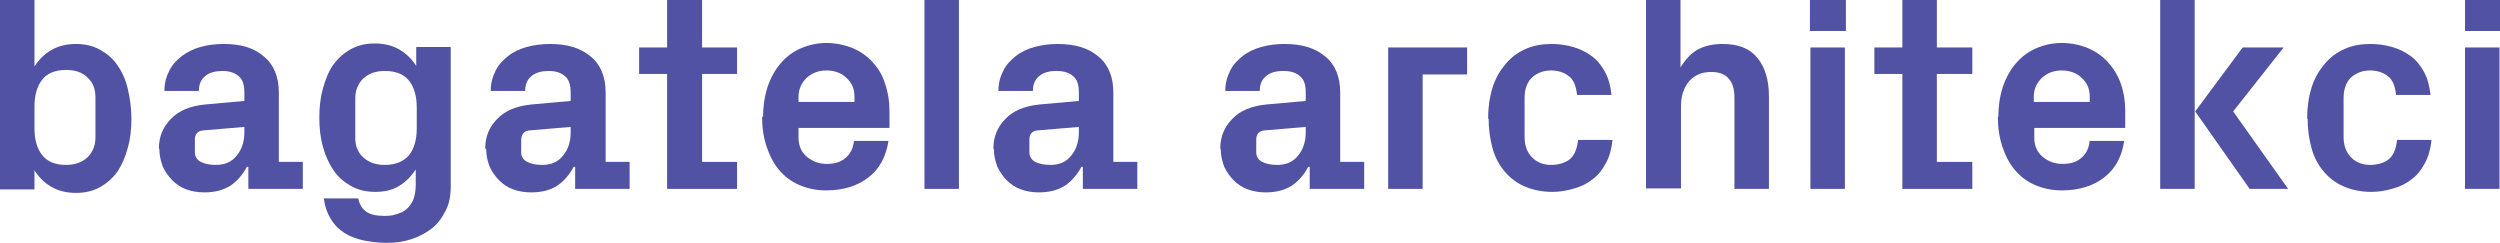
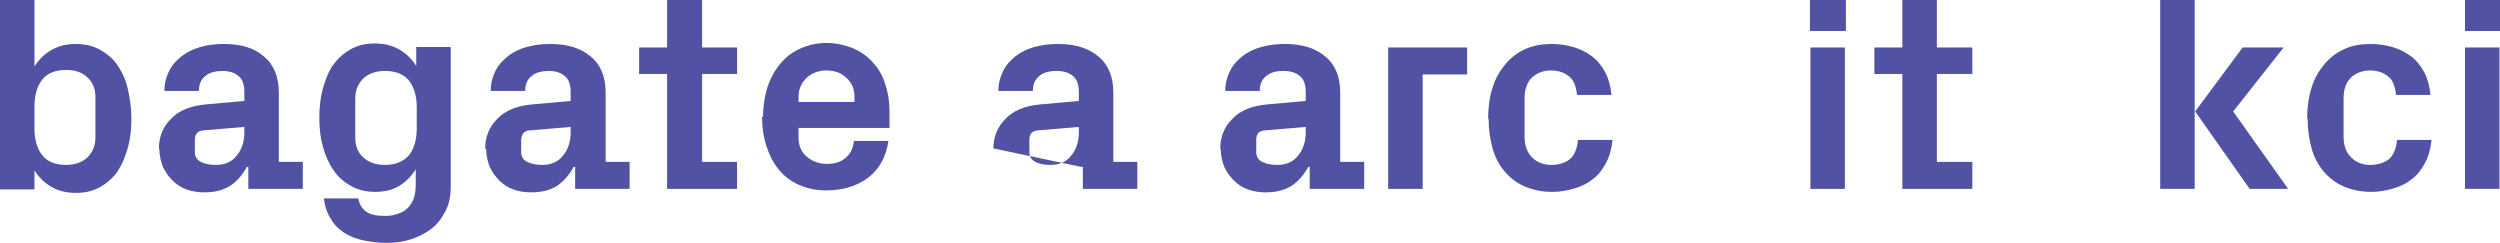
<svg xmlns="http://www.w3.org/2000/svg" id="Layer_2" data-name="Layer 2" viewBox="0 0 50.03 4.86">
  <defs>
    <style>
      .cls-1 {
        clip-path: url(#clippath-2);
      }

      .cls-2 {
        fill: none;
      }

      .cls-2, .cls-3 {
        stroke-width: 0px;
      }

      .cls-4 {
        clip-path: url(#clippath-1);
      }

      .cls-5 {
        clip-path: url(#clippath-4);
      }

      .cls-6 {
        clip-path: url(#clippath);
      }

      .cls-7 {
        clip-path: url(#clippath-3);
      }

      .cls-3 {
        fill: #5152a3;
      }

      .cls-8 {
        clip-path: url(#clippath-5);
      }
    </style>
    <clipPath id="clippath">
      <rect class="cls-2" y="0" width="50.03" height="4.86" />
    </clipPath>
    <clipPath id="clippath-1">
      <rect class="cls-2" y="0" width="50.03" height="4.86" />
    </clipPath>
    <clipPath id="clippath-2">
      <rect class="cls-2" y="0" width="50.03" height="4.86" />
    </clipPath>
    <clipPath id="clippath-3">
      <rect class="cls-2" y="0" width="50.03" height="4.86" />
    </clipPath>
    <clipPath id="clippath-4">
      <rect class="cls-2" y="0" width="50.03" height="4.86" />
    </clipPath>
    <clipPath id="clippath-5">
      <rect class="cls-2" y="0" width="50.03" height="4.86" />
    </clipPath>
  </defs>
  <g id="Layer_1-2" data-name="Layer 1">
    <g class="cls-6">
      <path class="cls-3" d="m.69,2.57c0,.22.05.4.15.53s.26.2.48.2c.18,0,.32-.05.43-.15.1-.1.16-.23.16-.4v-.8c0-.17-.05-.3-.16-.4-.1-.1-.24-.15-.43-.15-.22,0-.38.07-.48.2-.1.13-.15.31-.15.53v.42Zm-.69,1.2V0h.69v1.33c.09-.14.2-.25.34-.33.14-.08.3-.12.49-.12s.35.04.49.12c.14.08.26.18.35.32.09.13.16.29.2.47.04.18.07.37.07.58s-.02.4-.07.58c-.05.18-.11.33-.2.47-.09.13-.21.24-.35.32-.14.08-.3.12-.49.12s-.35-.04-.49-.12c-.14-.08-.25-.19-.34-.33v.38h-.69Z" />
      <path class="cls-3" d="m3.9,3.05c0,.08.04.15.12.19.08.04.18.06.3.06.18,0,.32-.06.42-.19.1-.12.15-.28.15-.46v-.11l-.83.07c-.1.01-.16.07-.16.18v.24Zm-.72-.08c0-.23.08-.43.24-.59.16-.17.39-.26.69-.29l.78-.07v-.18c0-.15-.04-.26-.12-.32-.08-.07-.19-.1-.32-.1s-.26.03-.34.1c-.09.07-.13.17-.13.3h-.69c0-.16.04-.29.1-.41.06-.12.15-.21.25-.29.11-.08.23-.14.37-.18.14-.04.3-.06.47-.06.34,0,.61.08.8.25.2.16.3.41.3.72v1.39h.48v.54h-1.09v-.44h-.03c-.08.15-.19.28-.32.37-.14.09-.31.14-.53.14-.13,0-.25-.02-.36-.06-.11-.04-.2-.1-.28-.18-.08-.08-.14-.17-.19-.27-.04-.11-.07-.22-.07-.35" />
      <path class="cls-3" d="m7.11,2.76c0,.16.05.29.16.39s.25.15.43.15c.22,0,.38-.07.49-.2.1-.13.15-.31.15-.53v-.42c0-.22-.05-.4-.15-.53-.1-.13-.26-.2-.49-.2-.18,0-.32.05-.43.15-.1.1-.16.23-.16.39v.8Zm-.72-.4c0-.2.02-.4.07-.58.05-.18.11-.34.2-.47.09-.13.21-.24.35-.32.14-.08.3-.12.49-.12s.35.04.49.12c.14.08.25.19.34.33v-.38h.69v2.79c0,.19-.03.36-.11.5-.07.14-.16.26-.28.35-.12.09-.25.16-.41.21-.15.05-.31.07-.48.07s-.32-.02-.47-.05c-.14-.03-.27-.08-.38-.15s-.2-.16-.27-.28c-.07-.11-.12-.25-.14-.41h.69c.02.11.07.2.15.26.08.06.2.09.36.09.08,0,.16,0,.24-.03.08-.02.15-.05.21-.1.06-.05.1-.11.14-.19.03-.08.05-.18.05-.31v-.3c-.09.14-.2.25-.33.33-.13.08-.29.12-.48.12s-.35-.04-.49-.12c-.14-.08-.26-.18-.35-.32-.09-.13-.16-.29-.21-.47-.05-.18-.07-.37-.07-.58" />
      <path class="cls-3" d="m10.43,3.05c0,.08.04.15.12.19.08.04.18.06.3.06.18,0,.32-.06.42-.19.1-.12.15-.28.15-.46v-.11l-.83.07c-.1.01-.15.07-.16.18v.24Zm-.72-.08c0-.23.08-.43.24-.59.16-.17.39-.26.69-.29l.78-.07v-.18c0-.15-.04-.26-.12-.32-.08-.07-.19-.1-.32-.1s-.26.03-.34.1c-.09.07-.13.17-.13.3h-.69c0-.16.04-.29.1-.41.06-.12.15-.21.25-.29.1-.08.23-.14.37-.18.15-.04.3-.06.47-.06.34,0,.61.08.81.25.2.16.3.41.3.72v1.39h.48v.54h-1.09v-.44h-.03c-.08.15-.19.28-.32.37-.13.09-.31.14-.53.14-.13,0-.25-.02-.36-.06-.11-.04-.2-.1-.28-.18-.08-.08-.14-.17-.19-.27-.04-.11-.07-.22-.07-.35" />
    </g>
    <polygon class="cls-3" points="13.35 0 13.35 .95 12.79 .95 12.79 1.48 13.35 1.48 13.35 3.78 14.75 3.78 14.75 3.24 14.05 3.24 14.05 1.48 14.75 1.48 14.75 .95 14.05 .95 14.05 0 13.35 0" />
    <g class="cls-4">
      <path class="cls-3" d="m15.99,2.04h1.11v-.1c0-.16-.05-.28-.16-.38-.1-.1-.24-.15-.4-.15s-.29.05-.4.15c-.1.1-.16.22-.16.38v.1Zm-.72.31c0-.22.03-.42.09-.61.06-.18.15-.34.26-.47.11-.13.24-.23.4-.3.16-.07.33-.11.52-.11s.36.04.52.1c.16.07.29.16.4.28.11.12.2.26.25.43.06.17.09.35.09.54v.35h-1.82v.19c0,.17.06.3.17.39.11.09.24.14.4.14s.28-.04.37-.12c.1-.08.15-.19.17-.34h.69c-.05.32-.18.56-.4.73-.22.17-.5.26-.85.26-.2,0-.38-.04-.54-.11-.16-.07-.29-.17-.4-.3-.11-.13-.19-.29-.25-.47-.06-.18-.09-.38-.09-.61" />
    </g>
-     <rect class="cls-3" x="18.5" y="0" width=".69" height="3.78" />
    <g class="cls-1">
-       <path class="cls-3" d="m20.6,3.05c0,.08.04.15.12.19.08.04.18.06.3.06.18,0,.32-.06.42-.19.1-.12.15-.28.15-.46v-.11l-.83.07c-.1.01-.16.07-.16.18v.24Zm-.72-.08c0-.23.08-.43.24-.59.16-.17.39-.26.69-.29l.78-.07v-.18c0-.15-.04-.26-.12-.32-.08-.07-.19-.1-.33-.1s-.26.03-.34.1c-.09.07-.13.17-.13.3h-.69c0-.16.04-.29.1-.41.06-.12.15-.21.25-.29.1-.08.23-.14.37-.18.15-.04.3-.06.47-.06.34,0,.61.08.81.25.2.16.3.41.3.72v1.39h.48v.54h-1.09v-.44h-.03c-.08.15-.19.28-.32.37-.14.09-.31.14-.53.14-.13,0-.25-.02-.36-.06-.11-.04-.2-.1-.28-.18-.08-.08-.14-.17-.19-.27-.04-.11-.07-.22-.07-.35" />
+       <path class="cls-3" d="m20.6,3.05c0,.08.04.15.12.19.08.04.18.06.3.06.18,0,.32-.06.42-.19.1-.12.15-.28.15-.46v-.11l-.83.07c-.1.01-.16.07-.16.18v.24Zm-.72-.08c0-.23.08-.43.24-.59.16-.17.39-.26.69-.29l.78-.07v-.18c0-.15-.04-.26-.12-.32-.08-.07-.19-.1-.33-.1s-.26.03-.34.1c-.09.07-.13.17-.13.3h-.69c0-.16.04-.29.1-.41.06-.12.15-.21.25-.29.1-.08.23-.14.37-.18.15-.04.3-.06.47-.06.34,0,.61.08.81.25.2.16.3.41.3.72v1.39h.48v.54h-1.09v-.44h-.03" />
      <path class="cls-3" d="m25.14,3.05c0,.08.04.15.12.19.08.04.18.06.3.06.18,0,.32-.06.42-.19.1-.12.15-.28.15-.46v-.11l-.83.07c-.1.01-.16.07-.16.18v.24Zm-.72-.08c0-.23.08-.43.24-.59.16-.17.39-.26.69-.29l.78-.07v-.18c0-.15-.04-.26-.12-.32-.08-.07-.19-.1-.33-.1s-.26.03-.34.1c-.09.07-.13.17-.13.3h-.69c0-.16.04-.29.1-.41.06-.12.15-.21.25-.29.1-.08.23-.14.37-.18.15-.04.3-.06.47-.06.34,0,.61.08.81.25.2.16.3.41.3.72v1.39h.48v.54h-1.09v-.44h-.03c-.08.15-.19.28-.32.37-.14.09-.31.14-.53.14-.13,0-.25-.02-.36-.06-.11-.04-.2-.1-.28-.18-.08-.08-.14-.17-.19-.27-.04-.11-.07-.22-.07-.35" />
    </g>
    <polygon class="cls-3" points="27.78 3.78 27.78 .95 29.36 .95 29.36 1.49 28.47 1.49 28.47 3.78 27.78 3.78" />
    <g class="cls-7">
      <path class="cls-3" d="m29.78,2.38c0-.23.03-.44.09-.63.06-.19.15-.34.26-.47.11-.13.24-.23.4-.3.16-.07.33-.1.52-.1.15,0,.29.02.43.06.14.04.26.1.37.18.11.08.2.19.27.32s.11.28.13.46h-.69c-.02-.18-.07-.31-.17-.38-.09-.07-.21-.11-.35-.11s-.26.04-.37.13c-.1.09-.16.23-.16.42v.78c0,.17.05.31.15.41.1.1.23.15.38.15s.28-.04.37-.11c.09-.07.15-.2.17-.39h.69c-.02.18-.06.33-.13.46-.07.13-.15.24-.26.32-.11.09-.23.15-.37.19-.14.04-.28.07-.44.07-.21,0-.4-.04-.56-.11-.16-.07-.29-.17-.4-.3-.11-.13-.19-.28-.24-.46-.05-.18-.08-.38-.08-.6" />
-       <path class="cls-3" d="m32.94,3.78V0h.69v1.35c.09-.15.2-.27.33-.35.14-.08.31-.12.51-.12.32,0,.55.09.7.28.15.18.23.44.23.77v1.85h-.69v-1.81c0-.17-.03-.3-.11-.39-.07-.09-.19-.14-.35-.14-.19,0-.34.06-.45.19-.11.13-.16.3-.16.5v1.64h-.69Z" />
    </g>
    <path class="cls-3" d="m36.23,3.78h.69V.95h-.69v2.83Zm-.01-3.16h.72V0h-.72v.62Z" />
    <polygon class="cls-3" points="38.07 0 38.07 .95 37.51 .95 37.51 1.48 38.07 1.48 38.07 3.78 39.47 3.78 39.47 3.24 38.76 3.24 38.76 1.48 39.47 1.48 39.47 .95 38.76 .95 38.76 0 38.07 0" />
    <g class="cls-5">
-       <path class="cls-3" d="m40.71,2.04h1.11v-.1c0-.16-.05-.28-.16-.38-.1-.1-.24-.15-.4-.15s-.29.05-.4.15c-.1.1-.16.22-.16.38v.1Zm-.72.31c0-.22.03-.42.09-.61.06-.18.15-.34.26-.47.11-.13.24-.23.4-.3.16-.07.33-.11.52-.11s.37.04.52.1c.16.07.29.16.4.28.11.12.2.26.26.43.06.17.09.35.09.54v.35h-1.82v.19c0,.17.06.3.17.39.11.09.24.14.4.14s.28-.04.37-.12c.1-.08.15-.19.17-.34h.69c-.05.32-.18.56-.4.73-.22.17-.5.26-.85.26-.2,0-.38-.04-.54-.11s-.29-.17-.4-.3-.19-.29-.25-.47c-.06-.18-.09-.38-.09-.61" />
-     </g>
+       </g>
    <path class="cls-3" d="m44.88.95l-.95,1.28,1.09,1.55h.77l-1.1-1.55,1.01-1.28h-.82Zm-1.65,2.83h.69V0h-.69v3.78Z" />
    <g class="cls-8">
      <path class="cls-3" d="m46.17,2.38c0-.23.03-.44.09-.63.06-.19.15-.34.26-.47.11-.13.24-.23.4-.3.15-.07.33-.1.52-.1.15,0,.29.02.43.06.14.04.26.1.37.18.11.08.2.19.27.32s.11.28.13.46h-.69c-.02-.18-.07-.31-.17-.38-.09-.07-.21-.11-.35-.11s-.26.04-.37.13c-.1.09-.16.23-.16.42v.78c0,.17.05.31.15.41.1.1.23.15.38.15s.28-.04.37-.11c.09-.07.15-.2.17-.39h.69c-.02.18-.06.33-.13.46-.07.13-.15.24-.26.32-.11.09-.23.15-.37.19-.14.04-.28.07-.44.07-.21,0-.4-.04-.56-.11-.16-.07-.29-.17-.4-.3-.11-.13-.19-.28-.24-.46-.05-.18-.08-.38-.08-.6" />
    </g>
    <path class="cls-3" d="m49.33,3.78h.69V.95h-.69v2.83Zm0-3.16h.72V0h-.72v.62Z" />
  </g>
</svg>